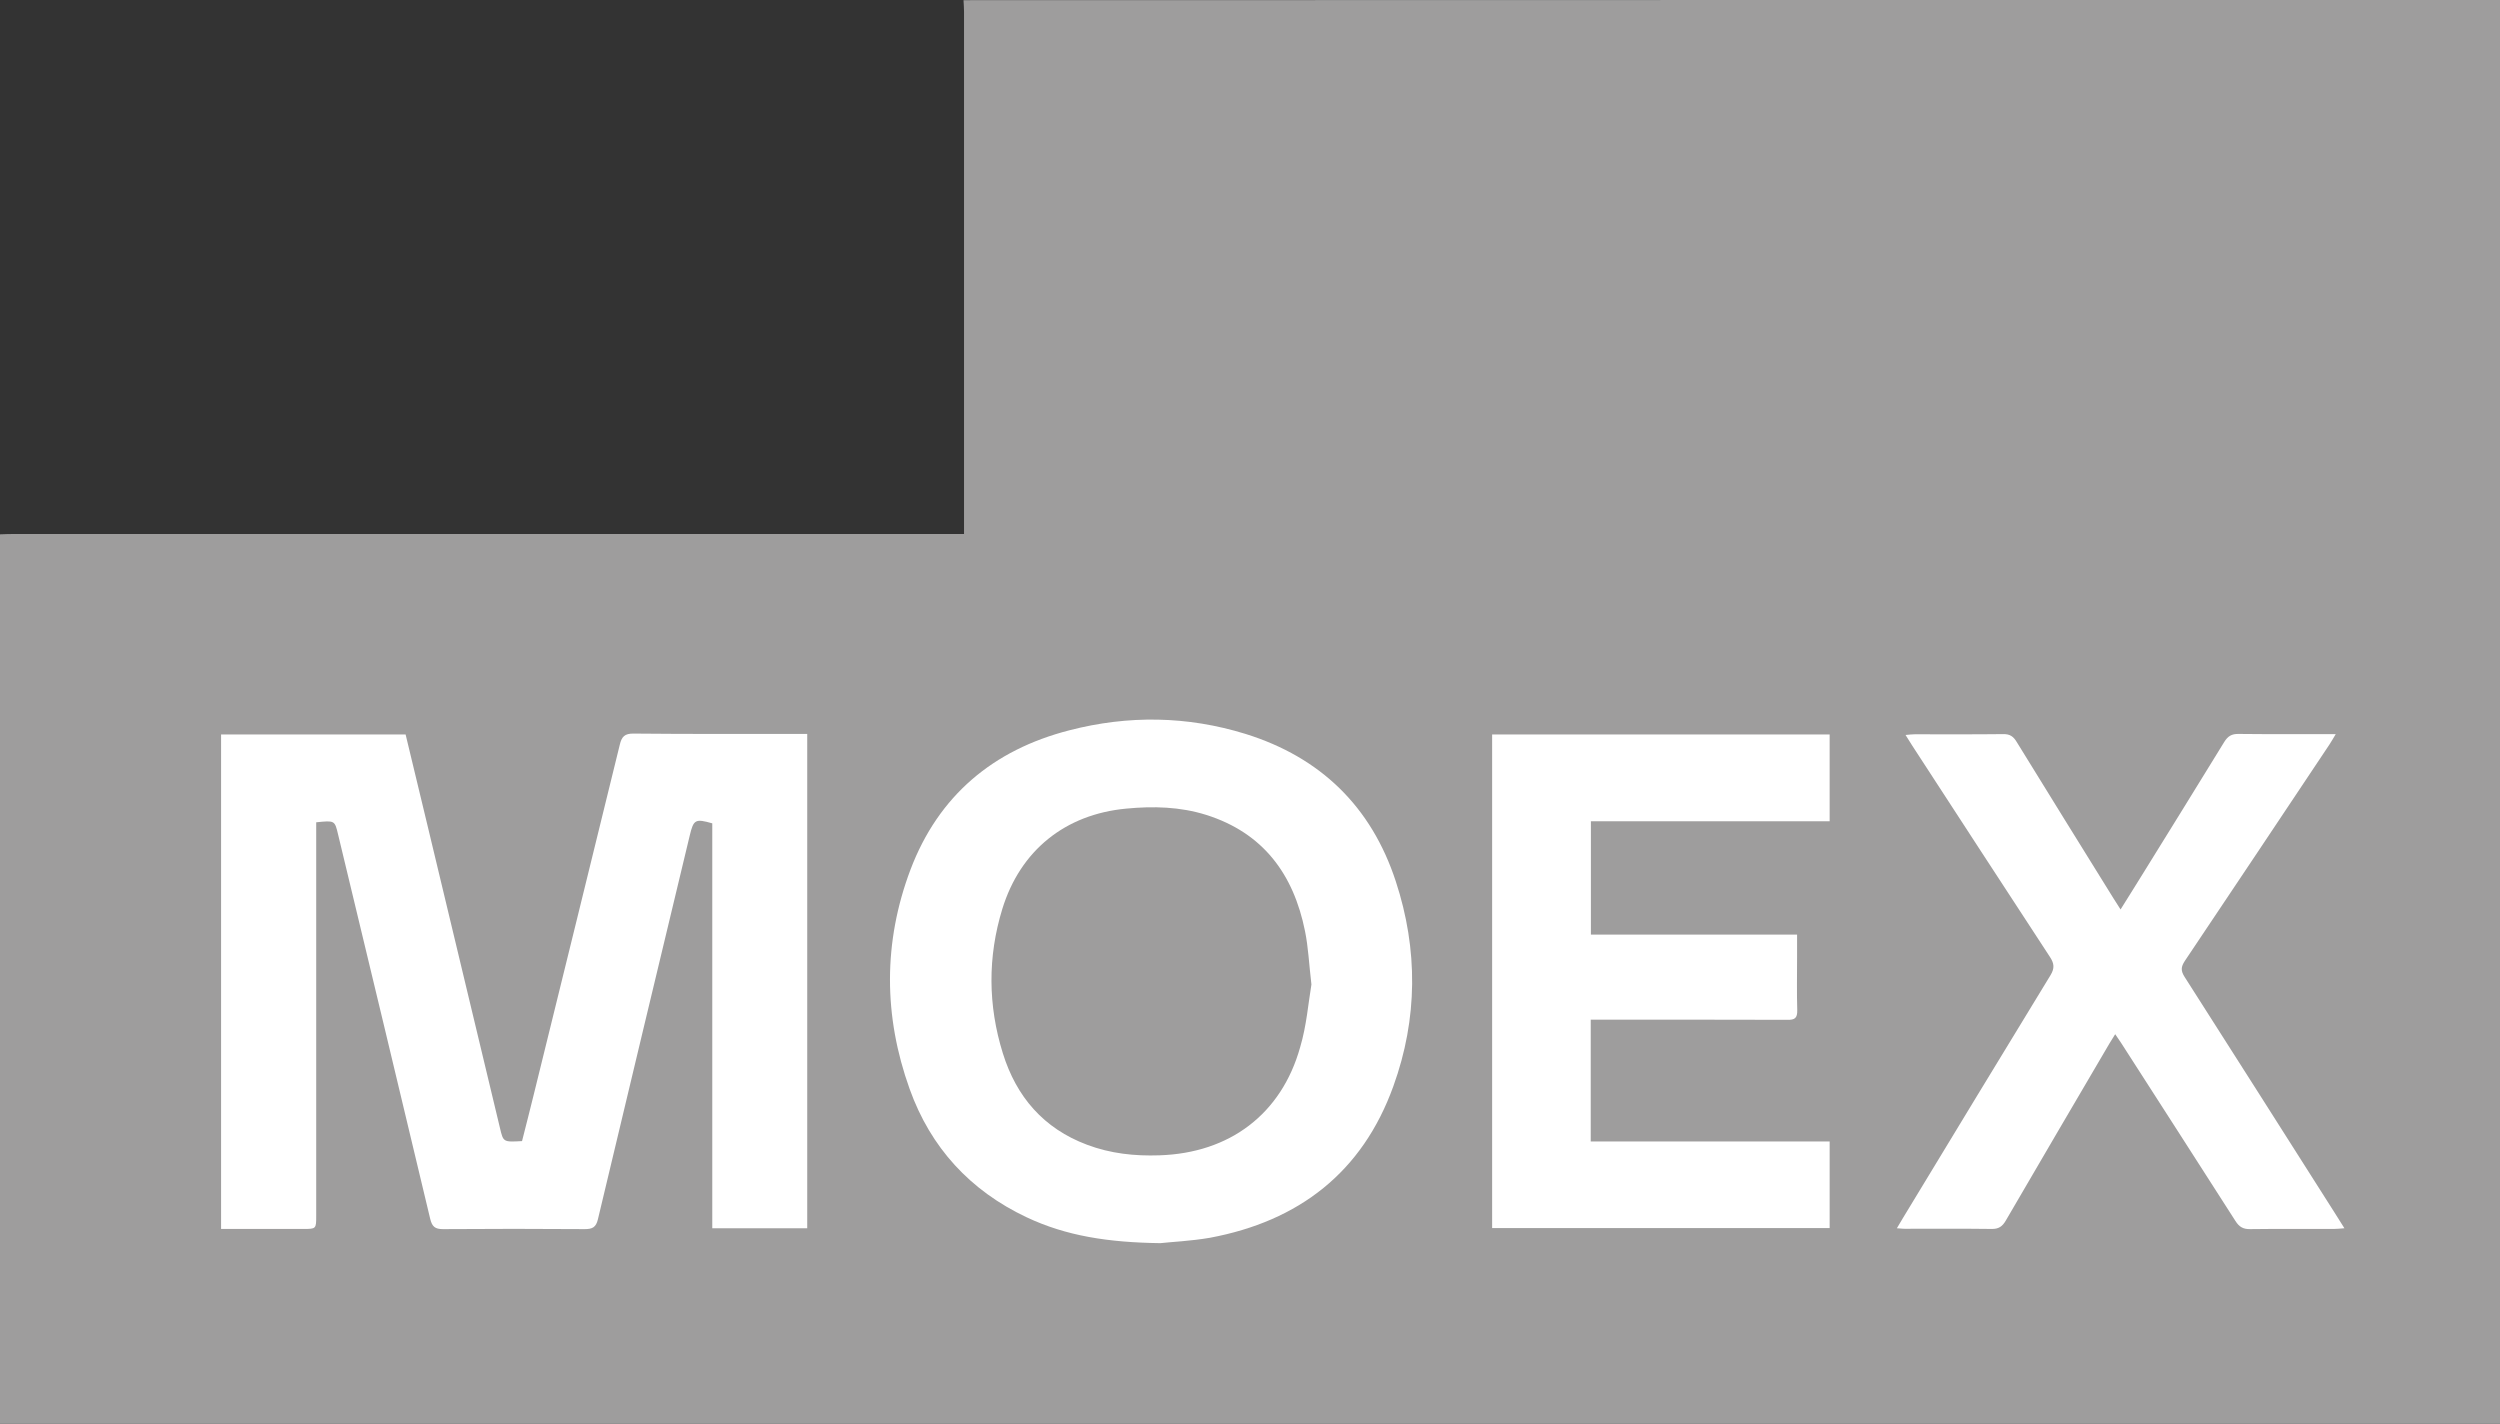
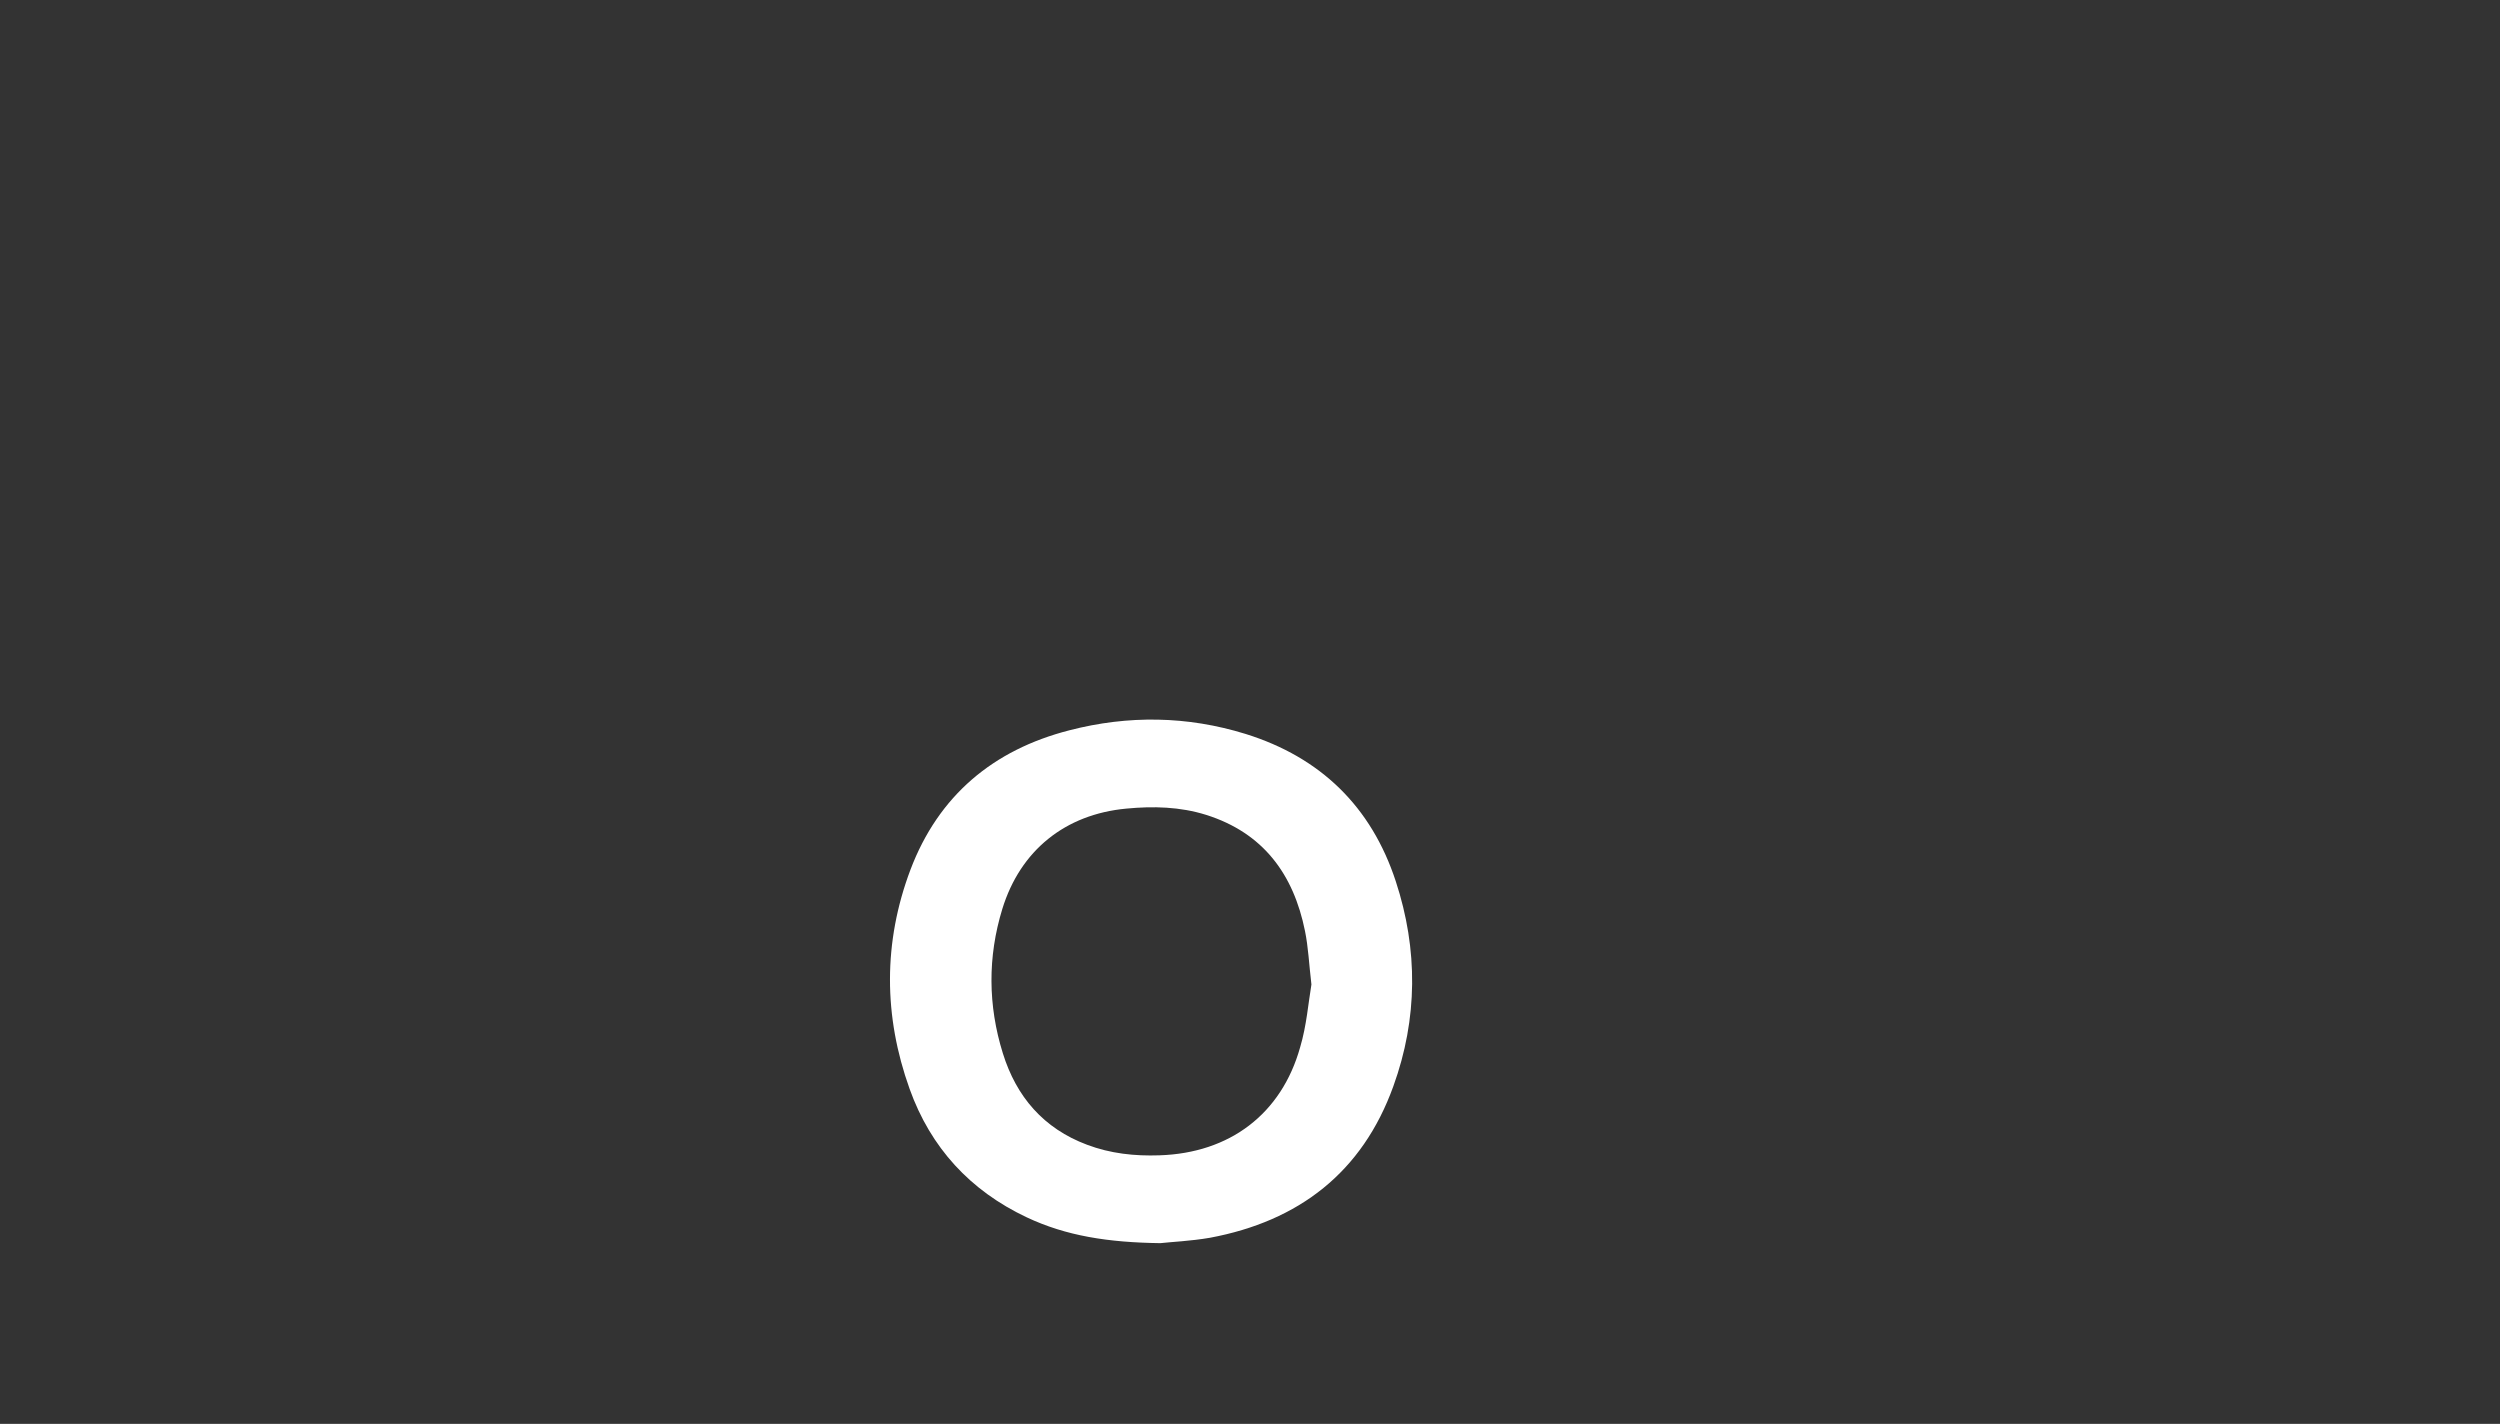
<svg xmlns="http://www.w3.org/2000/svg" id="Layer_1" x="0px" y="0px" viewBox="0 0 144.29 82.18" style="enable-background:new 0 0 144.29 82.18;" xml:space="preserve">
  <rect x="0" y="0" width="144.29" height="82.18" fill="#333333" stroke="none" />
  <style type="text/css"> .st0{fill:#9E9D9D;} .st1{fill:#FFFFFF;} </style>
  <g>
-     <path class="st0" d="M144.3,0c0,0.15-0.01,0.3-0.01,0.45c0,27.1,0,54.19,0,81.29c0,0.15,0,0.3,0.01,0.45c-48.1,0-96.2,0-144.3,0 c0-17.12,0-34.23,0-51.35c0.26-0.01,0.52-0.02,0.78-0.02c17.99,0,35.98,0,53.96,0c0.28,0,0.55,0,0.9,0c0-0.31,0-0.54,0-0.78 c0-9.79,0-19.58,0-29.36c0-0.22-0.02-0.45-0.03-0.67C85.17,0,114.74,0,144.3,0z" />
    <g>
-       <path class="st1" d="M46.59,70.89c-1.82,0-3.62,0-5.48,0c0-7.82,0-15.6,0-23.37c-0.98-0.28-1.08-0.22-1.3,0.7 c-1.77,7.38-3.54,14.76-5.3,22.15c-0.11,0.46-0.31,0.57-0.76,0.57c-2.73-0.02-5.46-0.02-8.18,0c-0.46,0-0.63-0.14-0.74-0.59 c-1.76-7.4-3.54-14.8-5.32-22.2c-0.19-0.8-0.19-0.8-1.26-0.69c0,0.24,0,0.49,0,0.74c0,7.32,0,14.65,0,21.97 c0,0.76,0,0.76-0.76,0.76c-1.36,0-2.73,0-4.09,0c-0.2,0-0.4,0-0.64,0c0-9.55,0-19.03,0-28.54c3.55,0,7.07,0,10.65,0 c0.43,1.78,0.85,3.55,1.28,5.32c1.39,5.8,2.78,11.61,4.17,17.41c0.19,0.8,0.19,0.8,1.27,0.74c0.22-0.87,0.45-1.76,0.67-2.66 c1.66-6.74,3.32-13.47,4.97-20.21c0.11-0.47,0.28-0.66,0.81-0.65c3.12,0.03,6.24,0.02,9.36,0.02c0.2,0,0.41,0,0.65,0 C46.59,51.89,46.59,61.37,46.59,70.89z" />
      <path class="st1" d="M66.97,71.75c-3.02-0.04-5.44-0.42-7.71-1.49c-3.27-1.54-5.55-4.03-6.76-7.41 c-1.51-4.21-1.53-8.47,0.05-12.66c1.62-4.27,4.77-6.91,9.17-8.04c3.4-0.88,6.81-0.83,10.17,0.21c4.33,1.35,7.26,4.2,8.67,8.51 c1.29,3.93,1.27,7.92-0.14,11.82c-1.79,4.97-5.45,7.79-10.59,8.75C68.72,71.63,67.58,71.68,66.97,71.75z M75.69,56.82 c-0.14-1.19-0.18-2.15-0.37-3.08c-0.66-3.28-2.41-5.67-5.71-6.71c-1.5-0.47-3.05-0.51-4.61-0.36c-3.52,0.33-6.11,2.41-7.15,5.79 c-0.85,2.77-0.83,5.57,0.03,8.33c0.78,2.51,2.35,4.34,4.86,5.28c1.35,0.51,2.75,0.66,4.18,0.61c4.05-0.13,7.04-2.38,8.12-6.24 C75.41,59.2,75.51,57.89,75.69,56.82z" />
-       <path class="st1" d="M86.12,42.39c6.51,0,12.97,0,19.48,0c0,1.66,0,3.3,0,5.01c-4.59,0-9.16,0-13.78,0c0,2.2,0,4.33,0,6.54 c3.95,0,7.88,0,11.9,0c0,0.49,0,0.91,0,1.33c0,1.01-0.02,2.02,0.01,3.03c0.01,0.46-0.14,0.57-0.57,0.56 c-3.55-0.01-7.1-0.01-10.65-0.01c-0.22,0-0.44,0-0.7,0c0,2.37,0,4.67,0,7.03c4.6,0,9.17,0,13.79,0c0,1.68,0,3.32,0,5 c-6.48,0-12.97,0-19.48,0C86.12,61.39,86.12,51.92,86.12,42.39z" />
-       <path class="st1" d="M109.48,70.89c0.15-0.25,0.25-0.42,0.35-0.59c2.84-4.68,5.67-9.36,8.52-14.02c0.24-0.4,0.21-0.67-0.03-1.04 c-2.66-4.06-5.3-8.13-7.95-12.2c-0.12-0.18-0.23-0.37-0.39-0.62c0.22-0.02,0.37-0.04,0.53-0.04c1.7,0,3.4,0.01,5.1-0.01 c0.4-0.01,0.6,0.14,0.79,0.46c1.85,3.01,3.71,6,5.57,9c0.13,0.21,0.26,0.41,0.42,0.66c0.41-0.66,0.8-1.27,1.18-1.89 c1.6-2.59,3.21-5.17,4.8-7.77c0.21-0.34,0.43-0.48,0.84-0.47c1.83,0.02,3.66,0.01,5.6,0.01c-0.15,0.25-0.25,0.43-0.37,0.61 c-2.78,4.16-5.55,8.33-8.34,12.48c-0.23,0.35-0.24,0.57-0.01,0.93c2.9,4.53,5.77,9.07,8.66,13.61c0.17,0.27,0.33,0.53,0.56,0.89 c-0.26,0.02-0.44,0.04-0.61,0.04c-1.61,0-3.21-0.01-4.82,0.01c-0.4,0.01-0.64-0.12-0.86-0.47c-2.19-3.43-4.4-6.85-6.6-10.28 c-0.1-0.15-0.21-0.3-0.34-0.5c-0.13,0.21-0.24,0.38-0.34,0.55c-1.99,3.4-3.99,6.79-5.97,10.2c-0.2,0.35-0.42,0.5-0.83,0.49 c-1.61-0.02-3.21-0.01-4.82-0.01C109.92,70.93,109.74,70.91,109.48,70.89z" />
    </g>
  </g>
</svg>